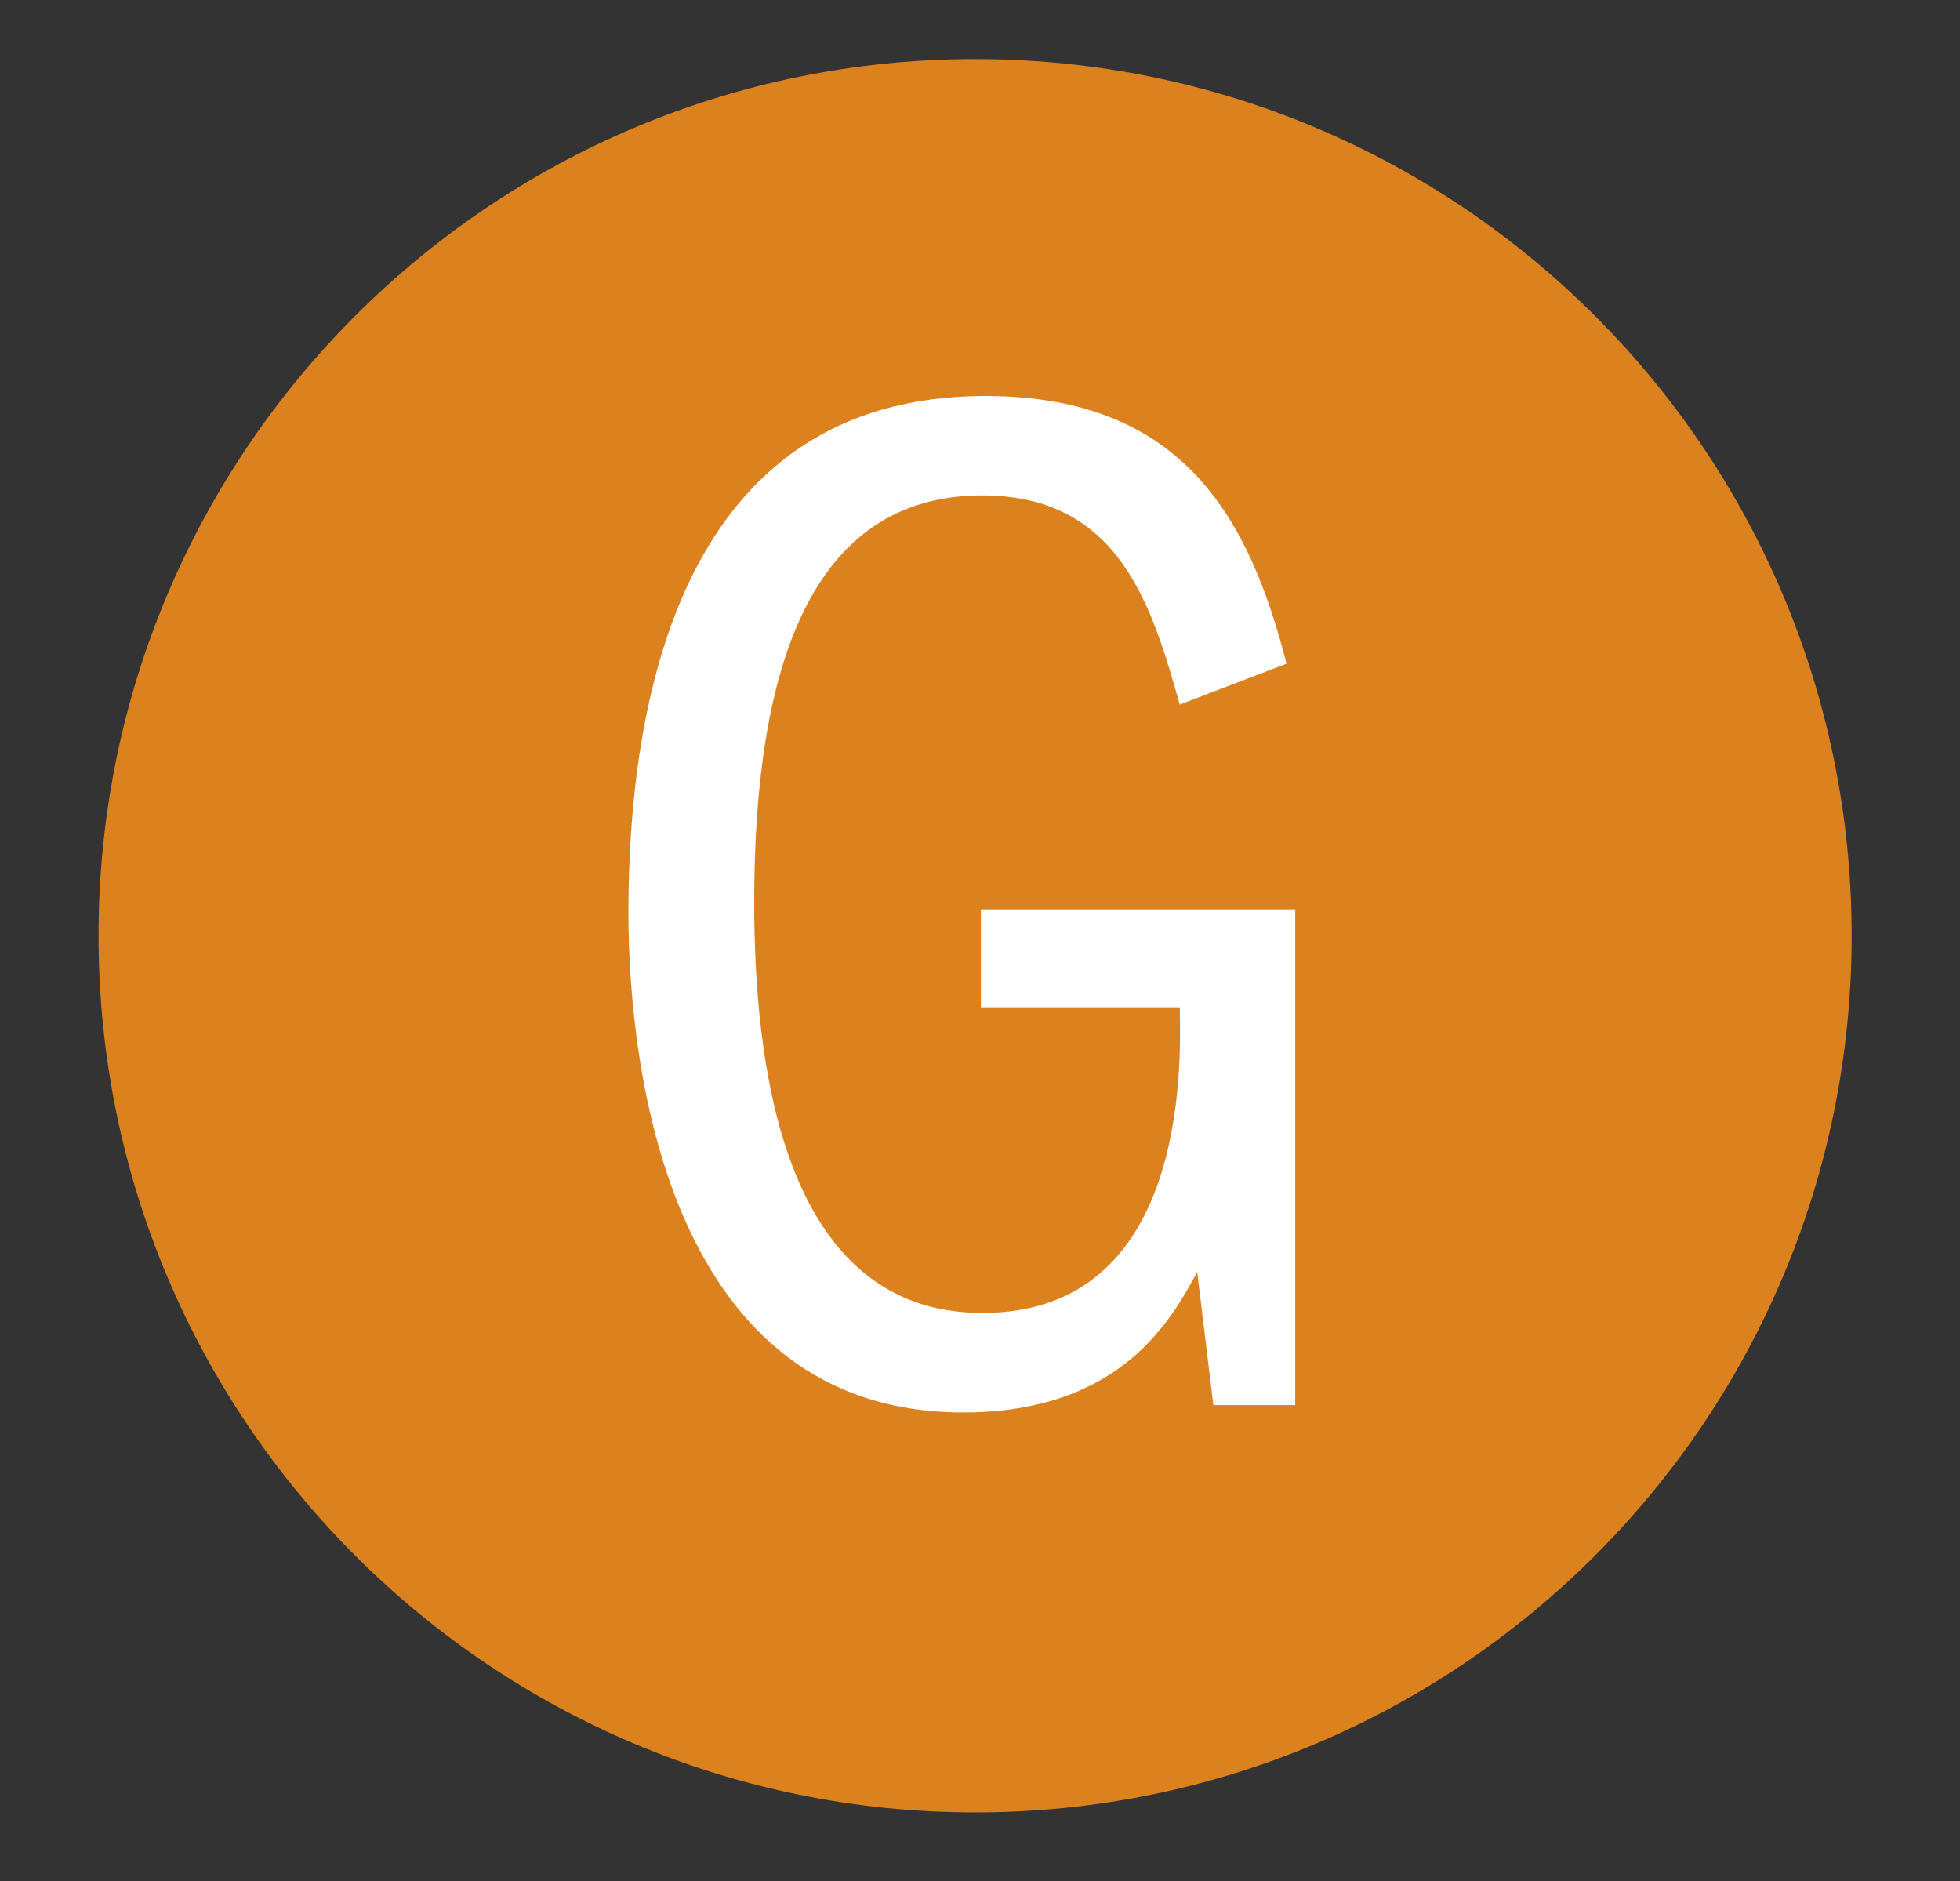
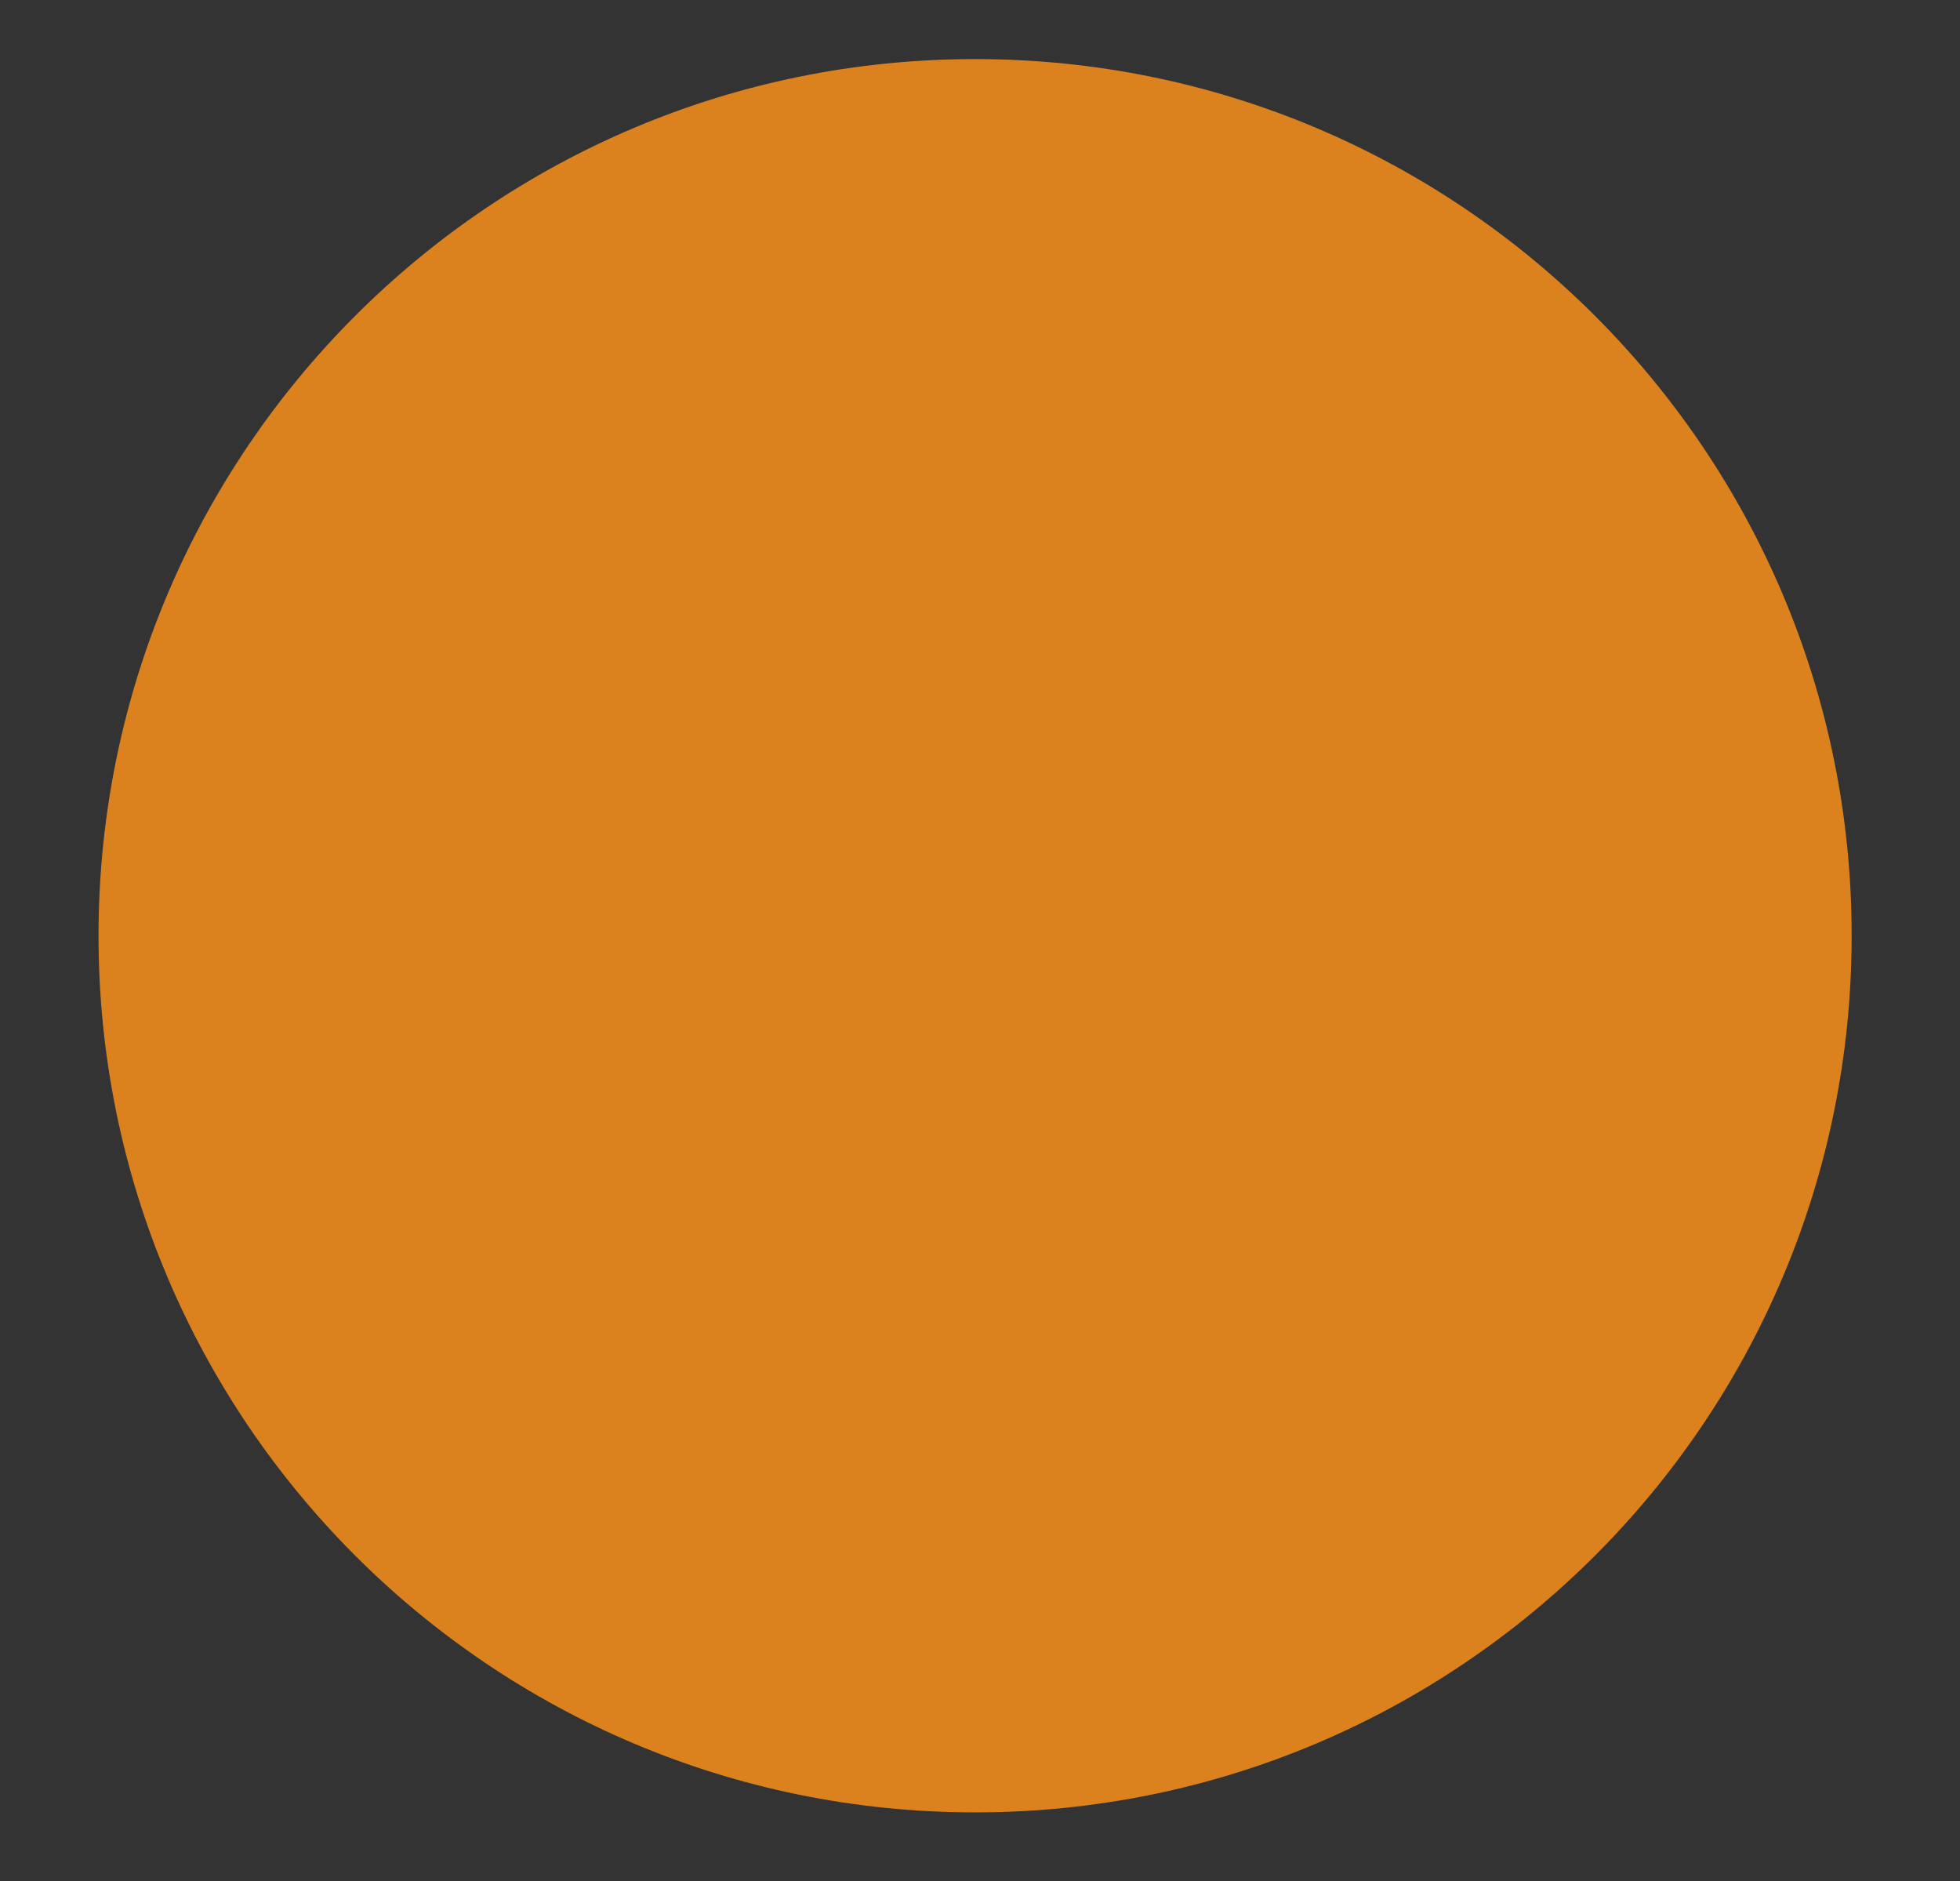
<svg xmlns="http://www.w3.org/2000/svg" version="1.1" id="Layer_1" x="0px" y="0px" viewBox="0 0 223.6 214.61" style="enable-background:new 0 0 223.6 214.61;" xml:space="preserve">
  <rect x="0" y="0" width="223.6" height="214.61" fill="#333333" stroke="none" />
  <style type="text/css">
	.st0{fill:#DB821F;}
	.st1{fill:#FFFFFF;}
</style>
  <g>
    <path class="st0" d="M111.24,206.74c55.24,0,100-44.76,100-100s-44.76-100-100-100s-100,44.76-100,100S56,206.74,111.24,206.74" />
    <g>
-       <path class="st1" d="M147.76,103.73v56.55h-9.34l-1.84-15.18c-2.84,5.17-8.51,16.02-26.69,16.02c-33.37,0-38.2-38.7-38.2-57.06    c0-23.86,5.84-58.89,40.71-58.89c22.85,0,30.2,14.35,34.37,30.53l-12.18,4.67c-3.17-11.18-6.84-23.86-22.52-23.86    c-19.69,0-26.03,19.85-26.03,46.38c0,17.52,2.84,46.88,26.03,46.88c23.19,0,22.69-27.69,22.52-34.87h-22.69v-11.18H147.76z" />
-     </g>
+       </g>
  </g>
</svg>